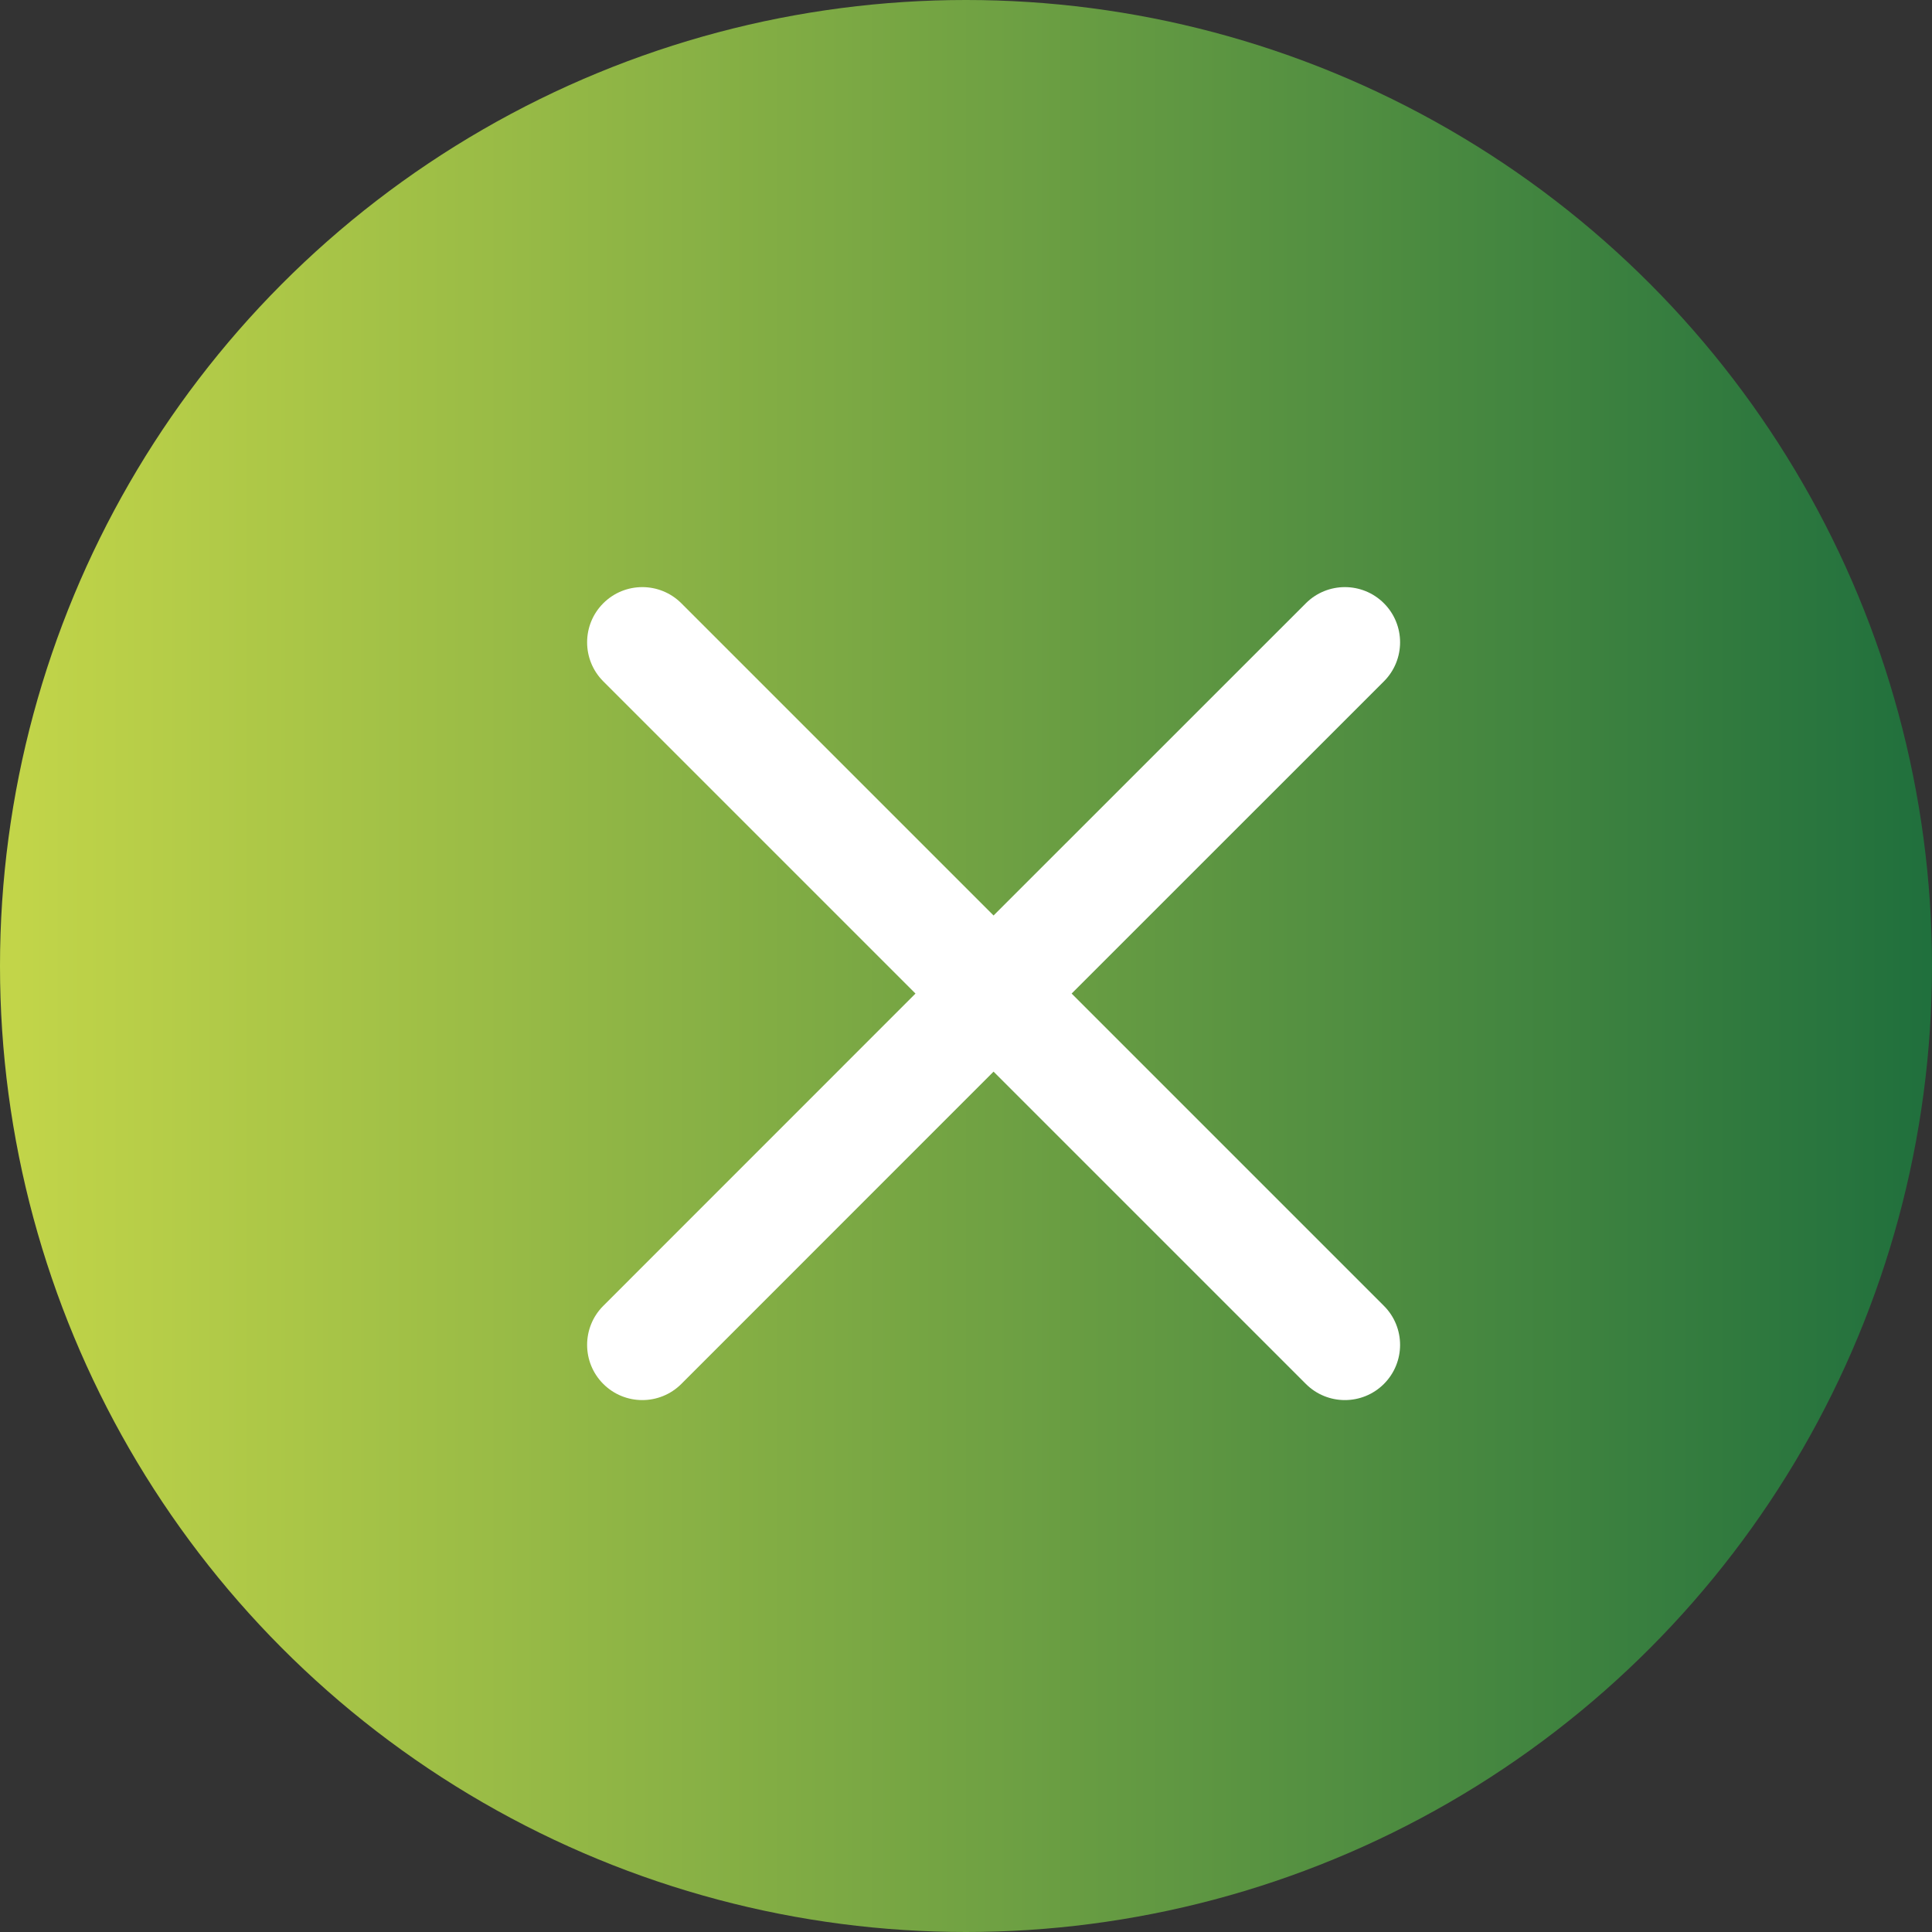
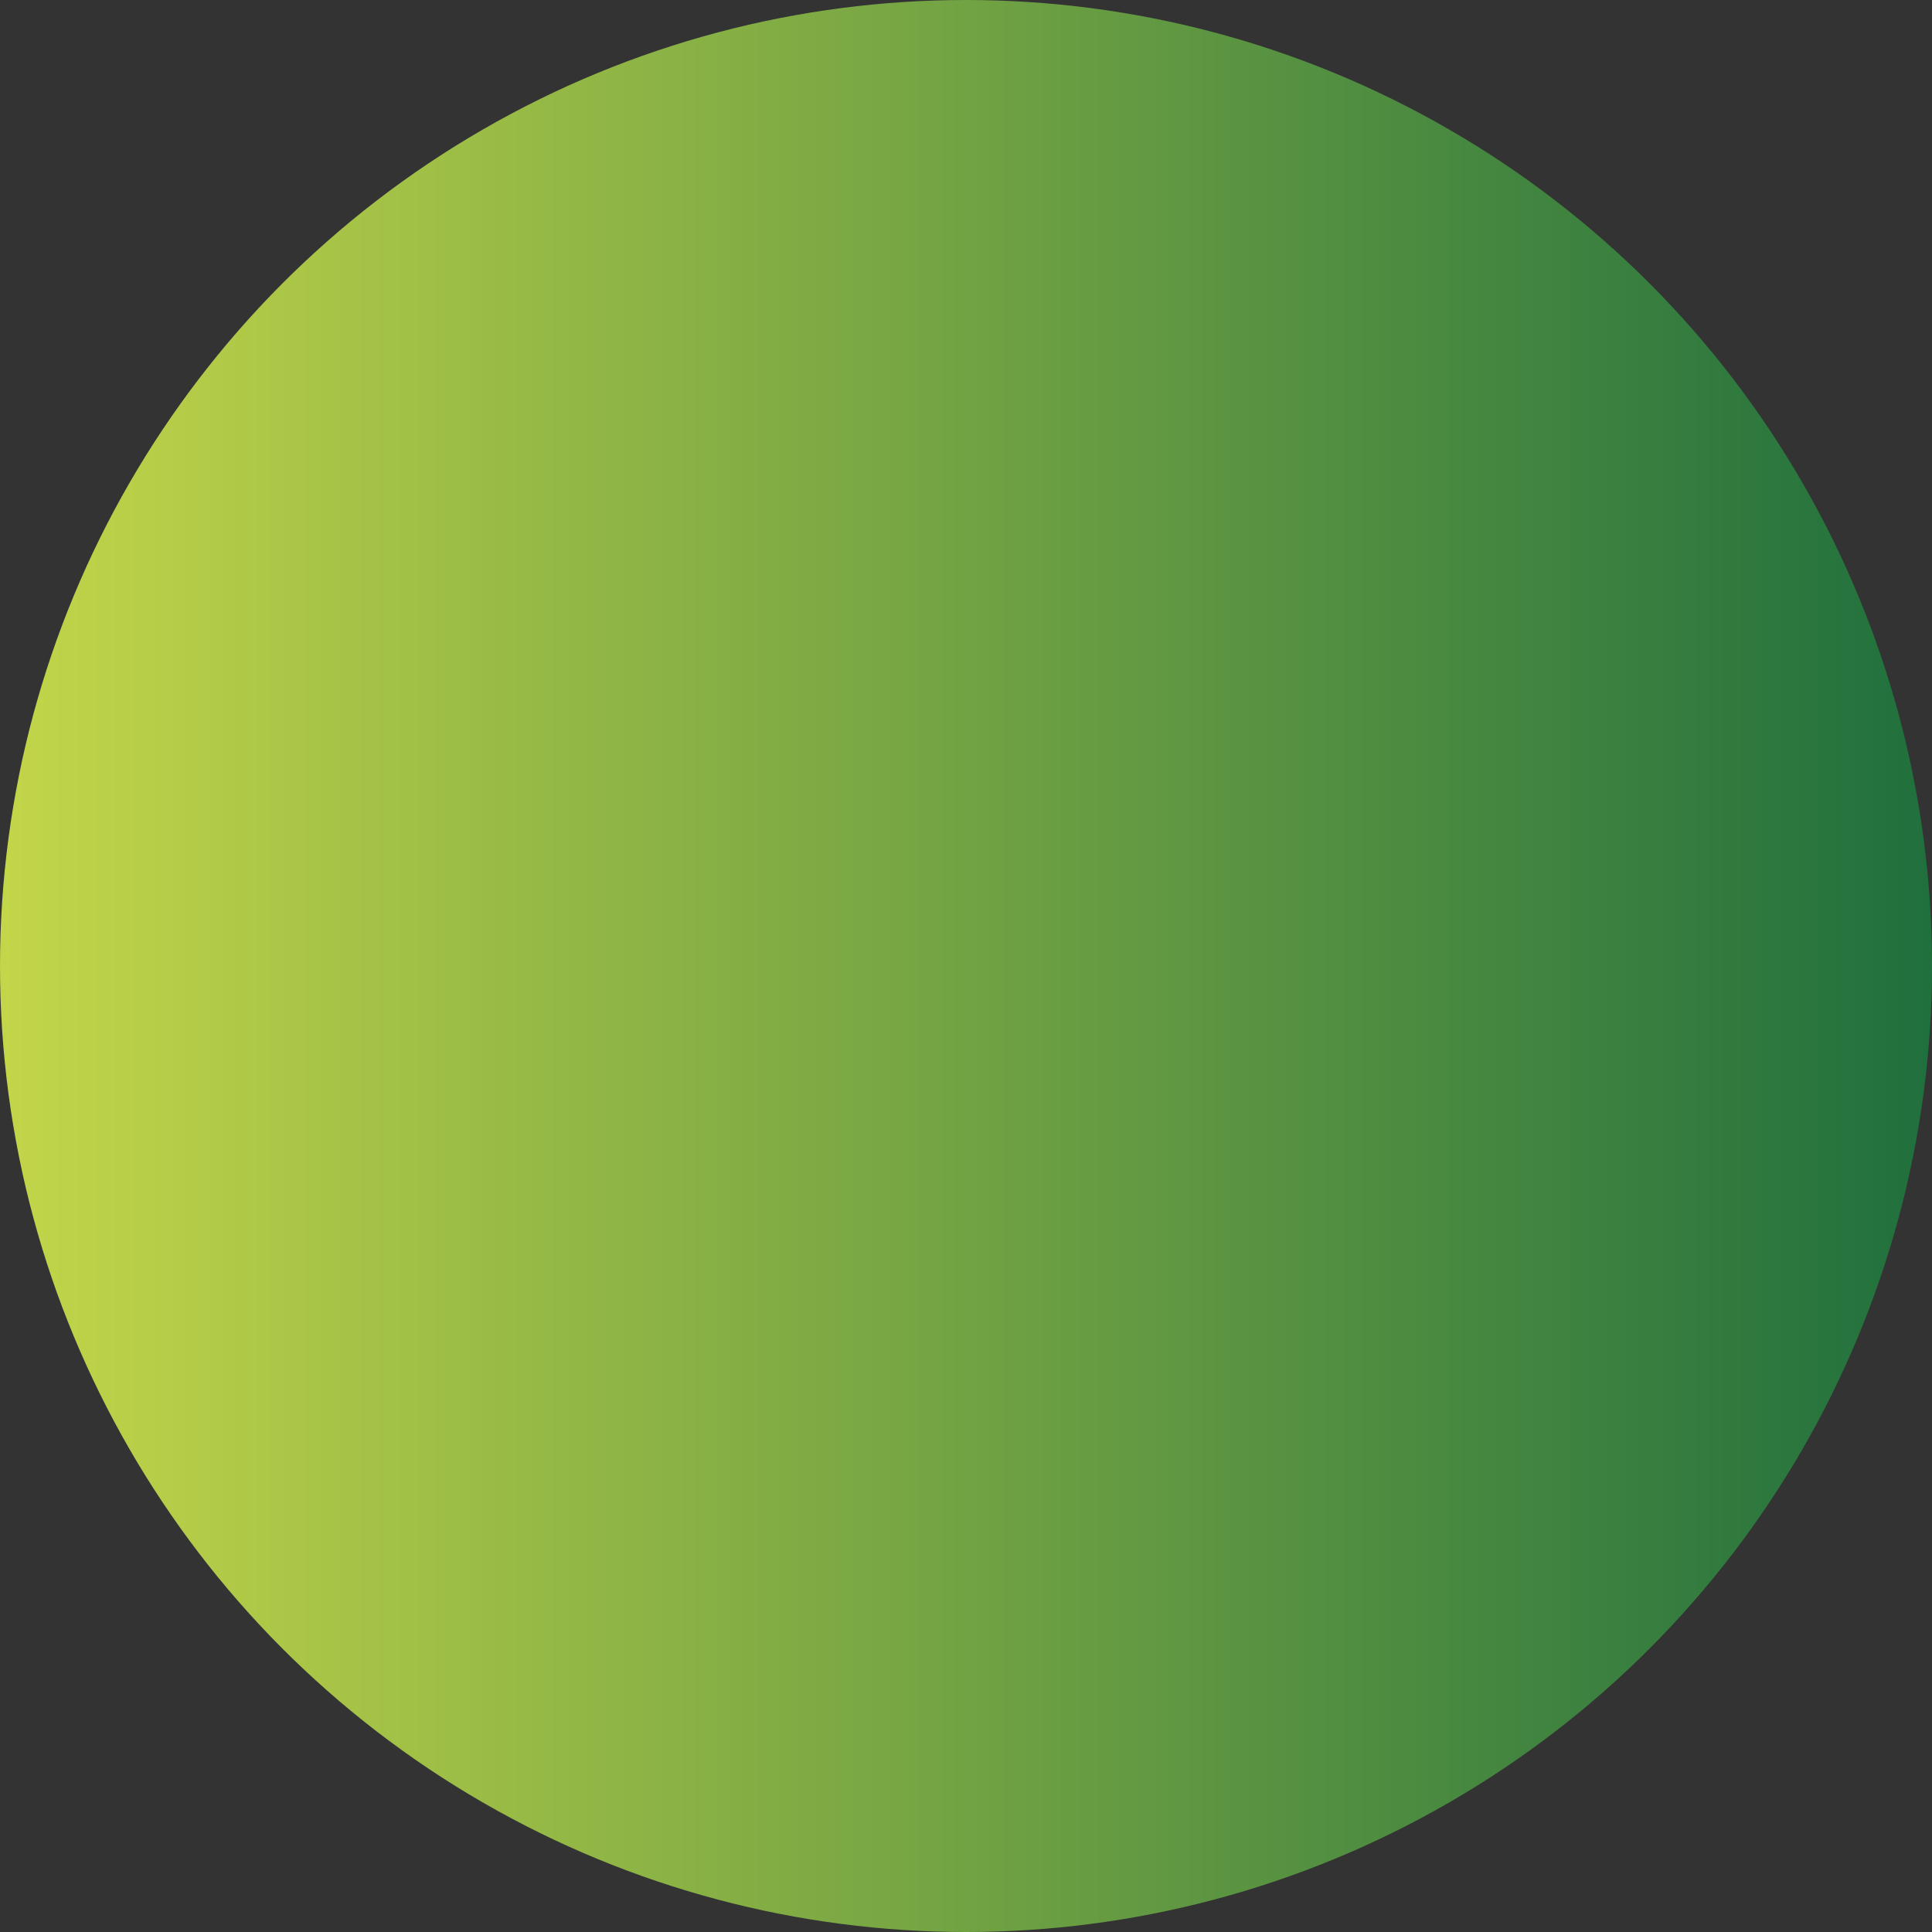
<svg xmlns="http://www.w3.org/2000/svg" width="35px" height="35px" viewBox="0 0 35 35" version="1.1">
  <rect x="0" y="0" width="35" height="35" fill="#333333" stroke="none" />
  <title>Group 5</title>
  <defs>
    <linearGradient x1="0%" y1="50%" x2="100%" y2="50%" id="linearGradient-1">
      <stop stop-color="#C4D649" offset="0%" />
      <stop stop-color="#1F6F3D" offset="100%" />
    </linearGradient>
  </defs>
  <g id="Assets" stroke="none" stroke-width="1" fill="none" fill-rule="evenodd">
    <g id="Group-5">
      <circle id="Oval" fill="url(#linearGradient-1)" cx="17.5" cy="17.5" r="17.5" />
-       <path d="M18,8 C18.552,8 19,8.448 19,9 L18.999,17 L27,17 C27.552,17 28,17.448 28,18 C28,18.552 27.552,19 27,19 L18.999,19 L19,27 C19,27.552 18.552,28 18,28 C17.448,28 17,27.552 17,27 L16.999,19 L9,19 C8.448,19 8,18.552 8,18 C8,17.448 8.448,17 9,17 L16.999,17 L17,9 C17,8.448 17.448,8 18,8 Z" id="Combined-Shape" fill="#FFFFFF" transform="translate(18, 18) rotate(-315) translate(-18, -18) " />
    </g>
  </g>
</svg>